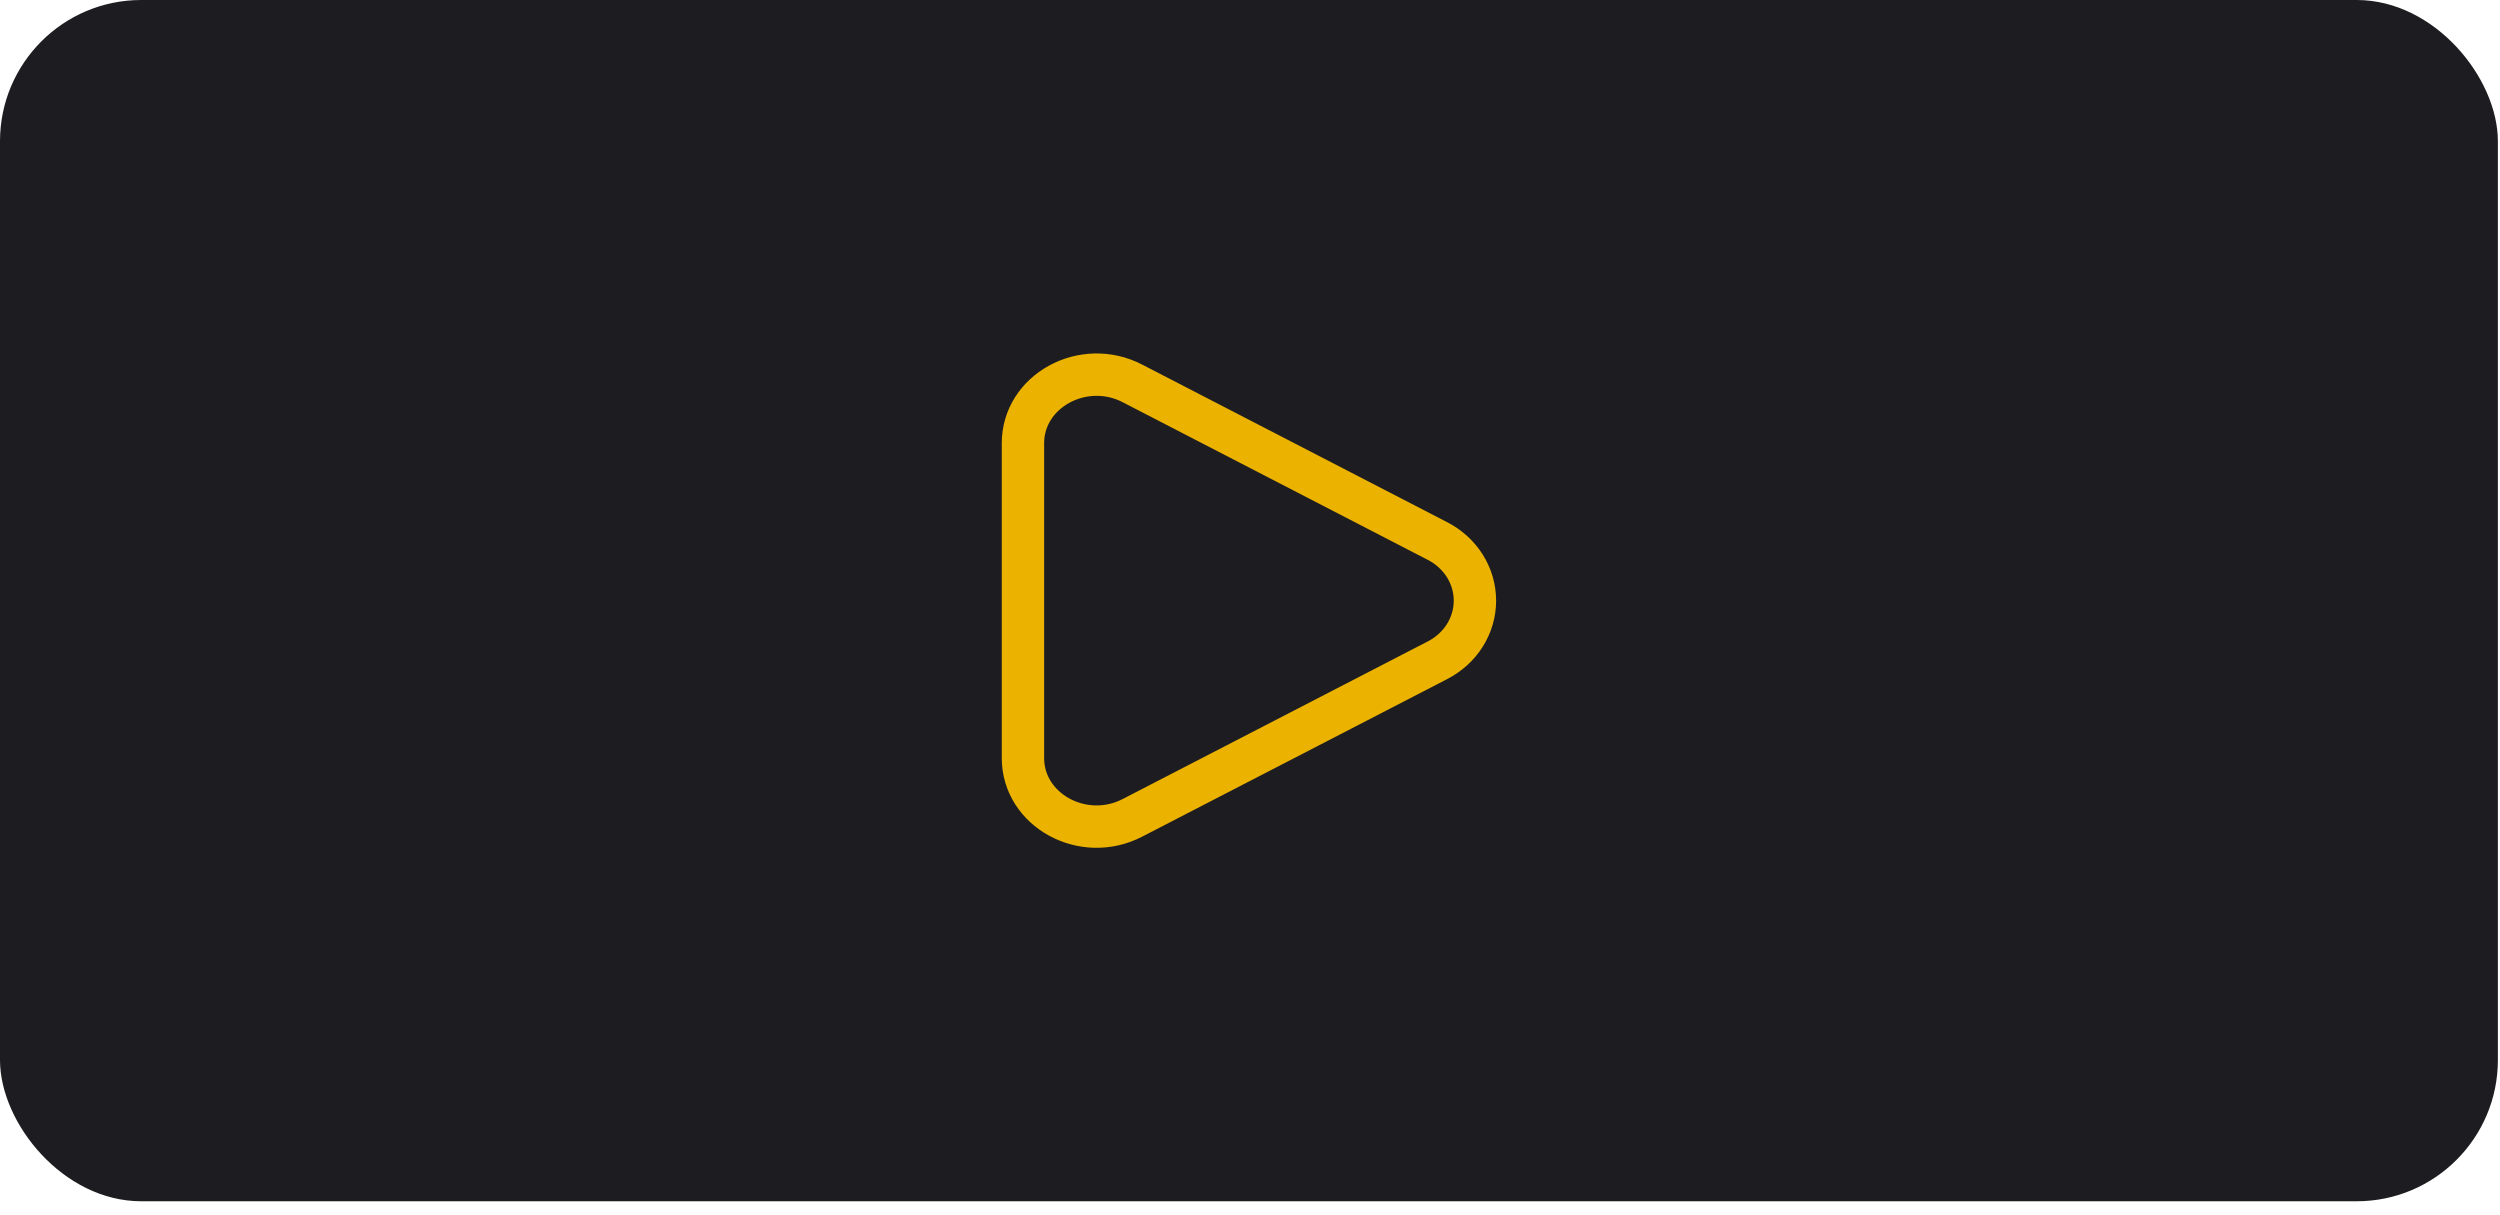
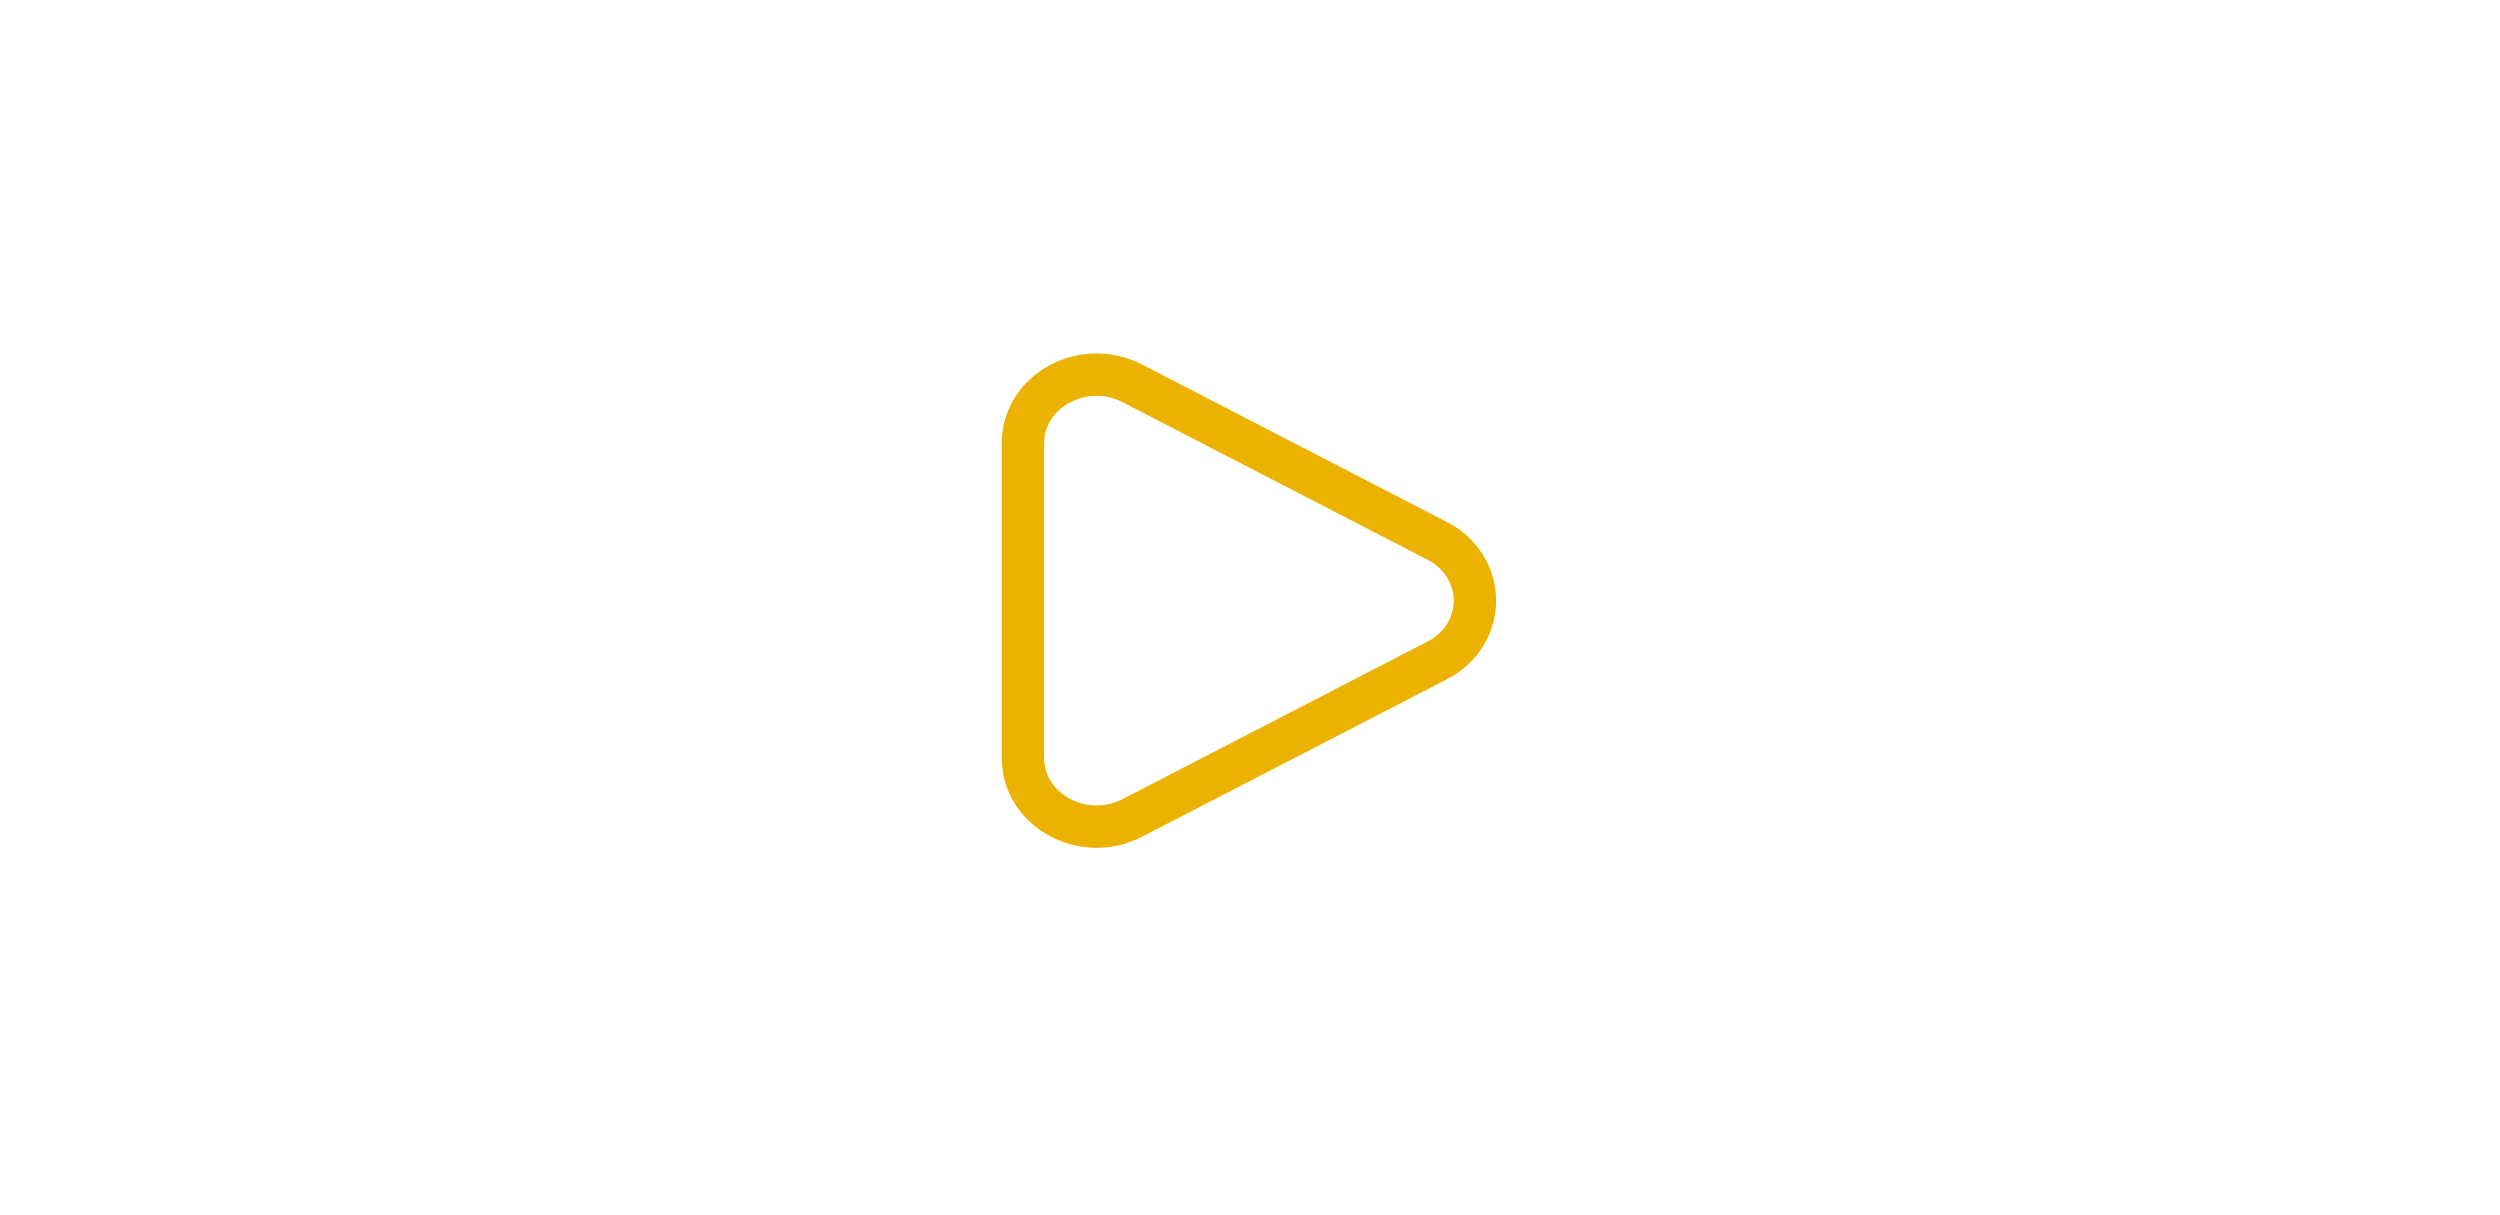
<svg xmlns="http://www.w3.org/2000/svg" width="177" height="86" viewBox="0 0 177 86" fill="none">
-   <rect width="176.85" height="85.05" rx="10" fill="#1D1D21" />
  <path d="M101.746 38.29C102.555 38.699 103.232 39.309 103.704 40.055C104.176 40.801 104.425 41.655 104.425 42.525C104.425 43.395 104.176 44.249 103.704 44.995C103.232 45.741 102.555 46.351 101.746 46.76L80.168 57.907C76.693 59.704 72.425 57.368 72.425 53.673V31.378C72.425 27.682 76.693 25.348 80.168 27.141L101.746 38.29Z" stroke="#EBB200" stroke-width="3" />
</svg>